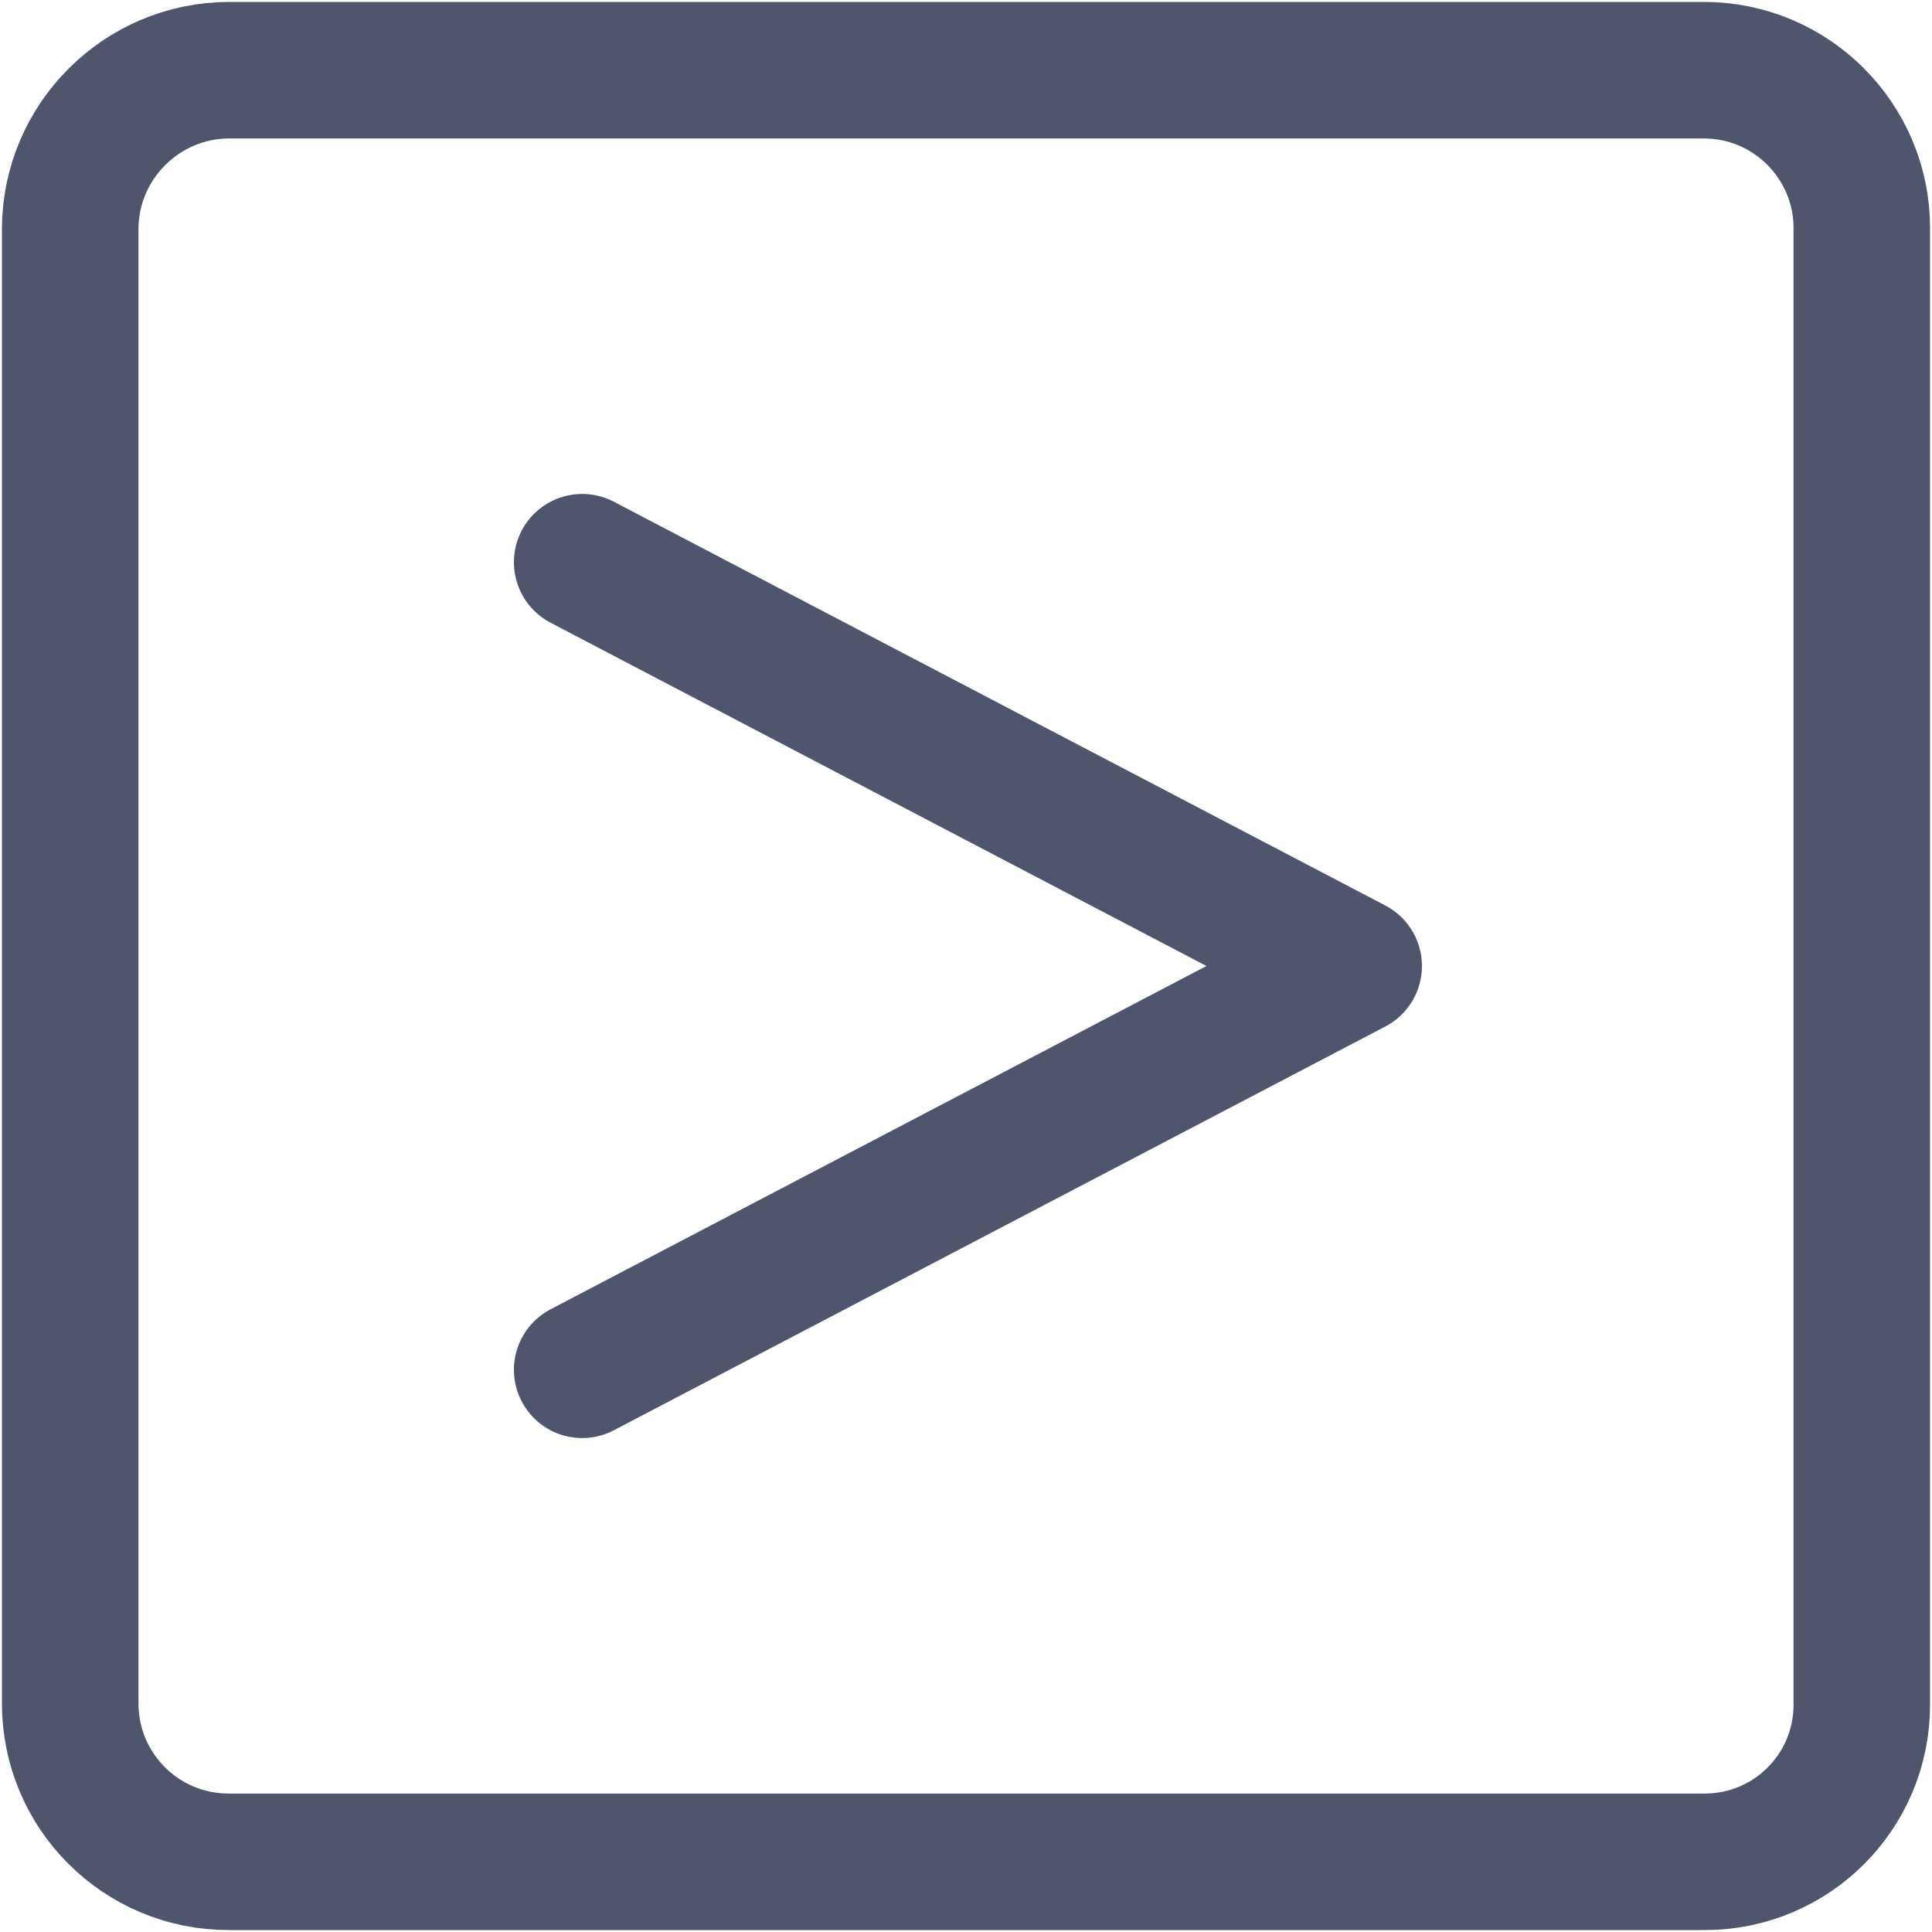
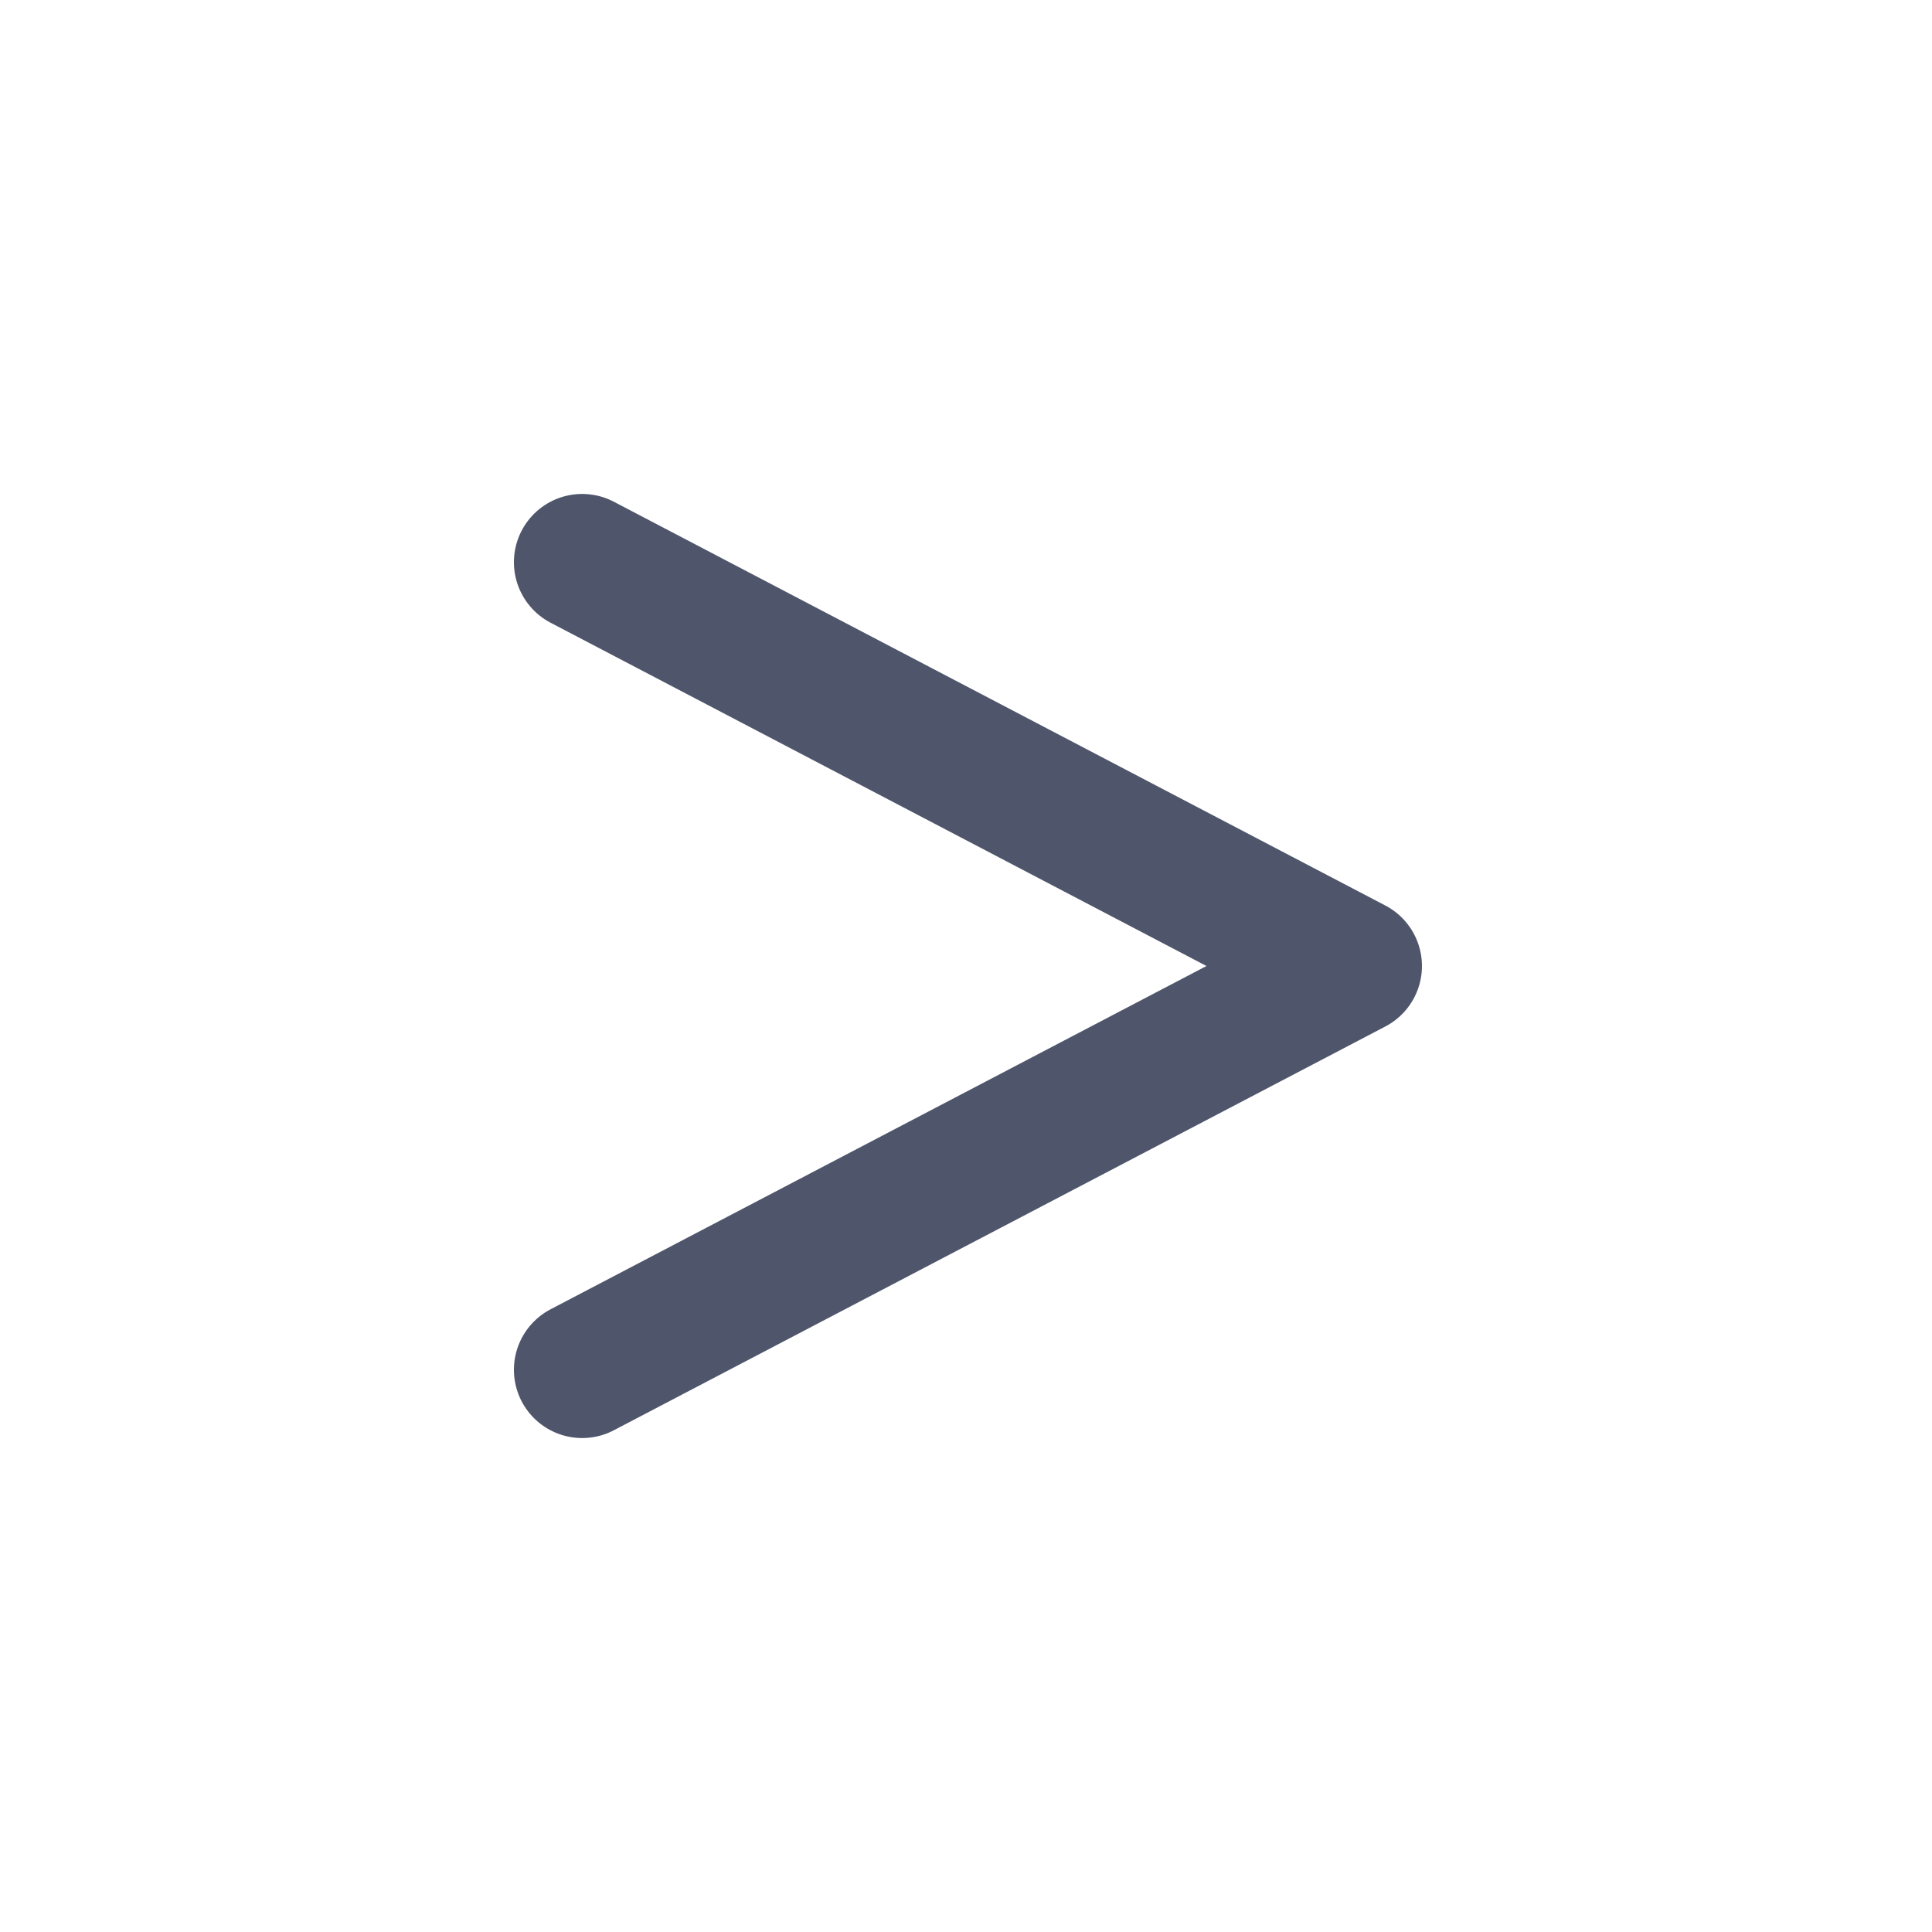
<svg xmlns="http://www.w3.org/2000/svg" viewBox="0 0 30 30" height="30" width="30" id="Layer_1">
-   <path style="fill:none; stroke:#4f566b; stroke-linecap:round; stroke-linejoin:round; stroke-width:2.12px;" d="m26.47,28.91H3.55c-1.36,0-2.46-1.1-2.46-2.46V3.56c0-1.36,1.11-2.47,2.47-2.47h22.9c1.35,0,2.45,1.1,2.45,2.45v22.93c0,1.35-1.09,2.44-2.44,2.44Z" />
  <polyline style="fill:none; stroke:#4f566b; stroke-linecap:round; stroke-linejoin:round; stroke-width:2.12px;" points="9.04 8.73 21.02 15 9.04 21.27" />
</svg>